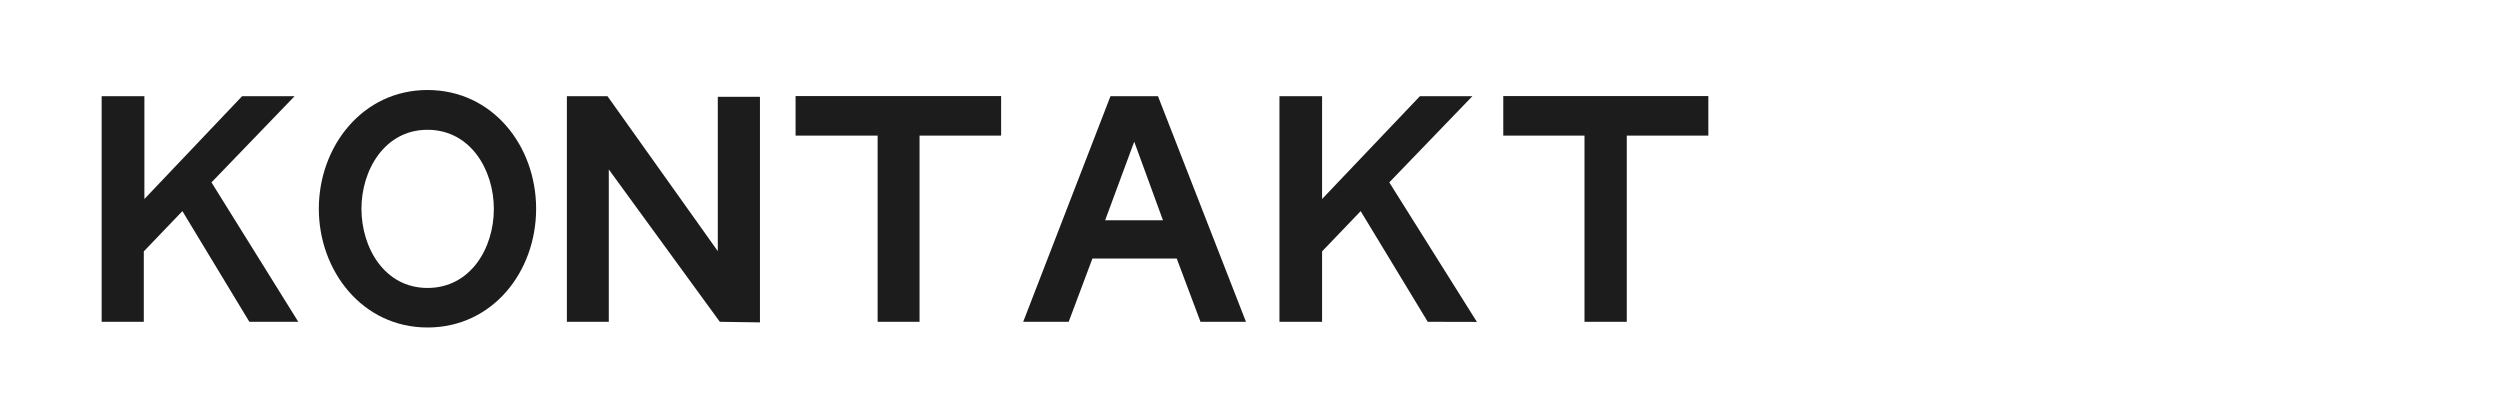
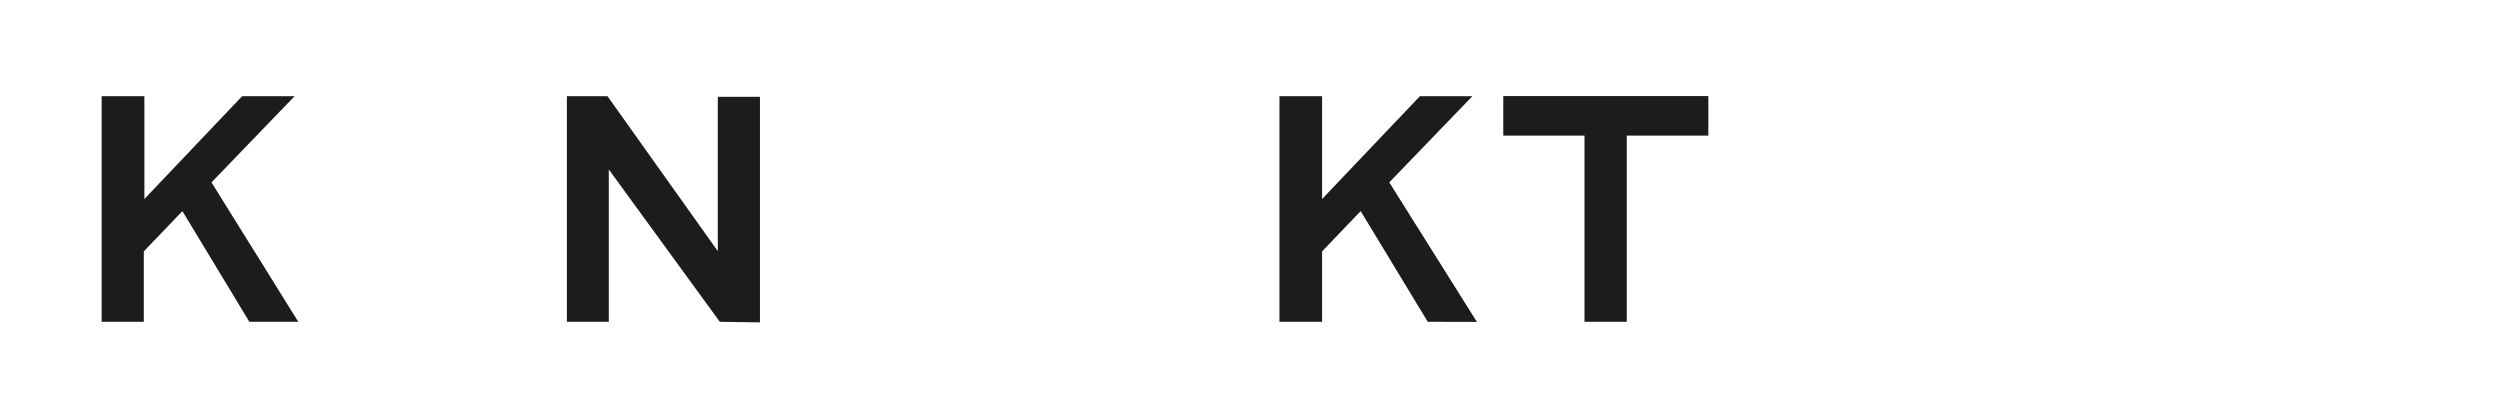
<svg xmlns="http://www.w3.org/2000/svg" width="210.54" height="35.16" viewBox="0 0 210.54 35.16">
  <defs>
    <style>.cls-1{isolation:isolate;}.cls-2{fill:#1c1c1c;}</style>
  </defs>
  <g id="Ebene_3" data-name="Ebene 3">
    <g class="cls-1">
      <path class="cls-2" d="M21,27.1l-5.64-9.32-3.25,3.39,0,5.93H8.56l0-19h3.6v8.66l8.23-8.66h4.42l-7,7.26L25.12,27.1Z" />
-       <path class="cls-2" d="M36,27.58c-5.48,0-9.15-4.76-9.15-10s3.67-10,9.15-10,9.15,4.7,9.15,10S41.49,27.58,36,27.58Zm0-16.65c-3.59,0-5.56,3.37-5.56,6.65s1.94,6.67,5.56,6.67,5.59-3.34,5.59-6.65S39.61,10.93,36,10.93Z" />
      <path class="cls-2" d="M60.62,27.1,51.27,14.27l0,12.83H47.74l0-19h3.42l9.29,13.05v-13H64l0,19Z" />
-       <path class="cls-2" d="M77.44,11.42l0,15.68H73.91l0-15.68H67V8.09H84.31v3.33Z" />
-       <path class="cls-2" d="M101.1,27.1l-2-5.33H92L90,27.1H86.17l7.35-19h4l7.41,19ZM95.52,11.93l-2.45,6.62h4.87Z" />
      <path class="cls-2" d="M120.24,27.1l-5.65-9.32-3.25,3.39,0,5.93h-3.59l0-19h3.59v8.66l8.24-8.66H124l-7,7.26,7.38,11.75Z" />
      <path class="cls-2" d="M137,11.42l0,15.68h-3.56l0-15.68h-6.84V8.09h17.27v3.33Z" />
    </g>
  </g>
</svg>